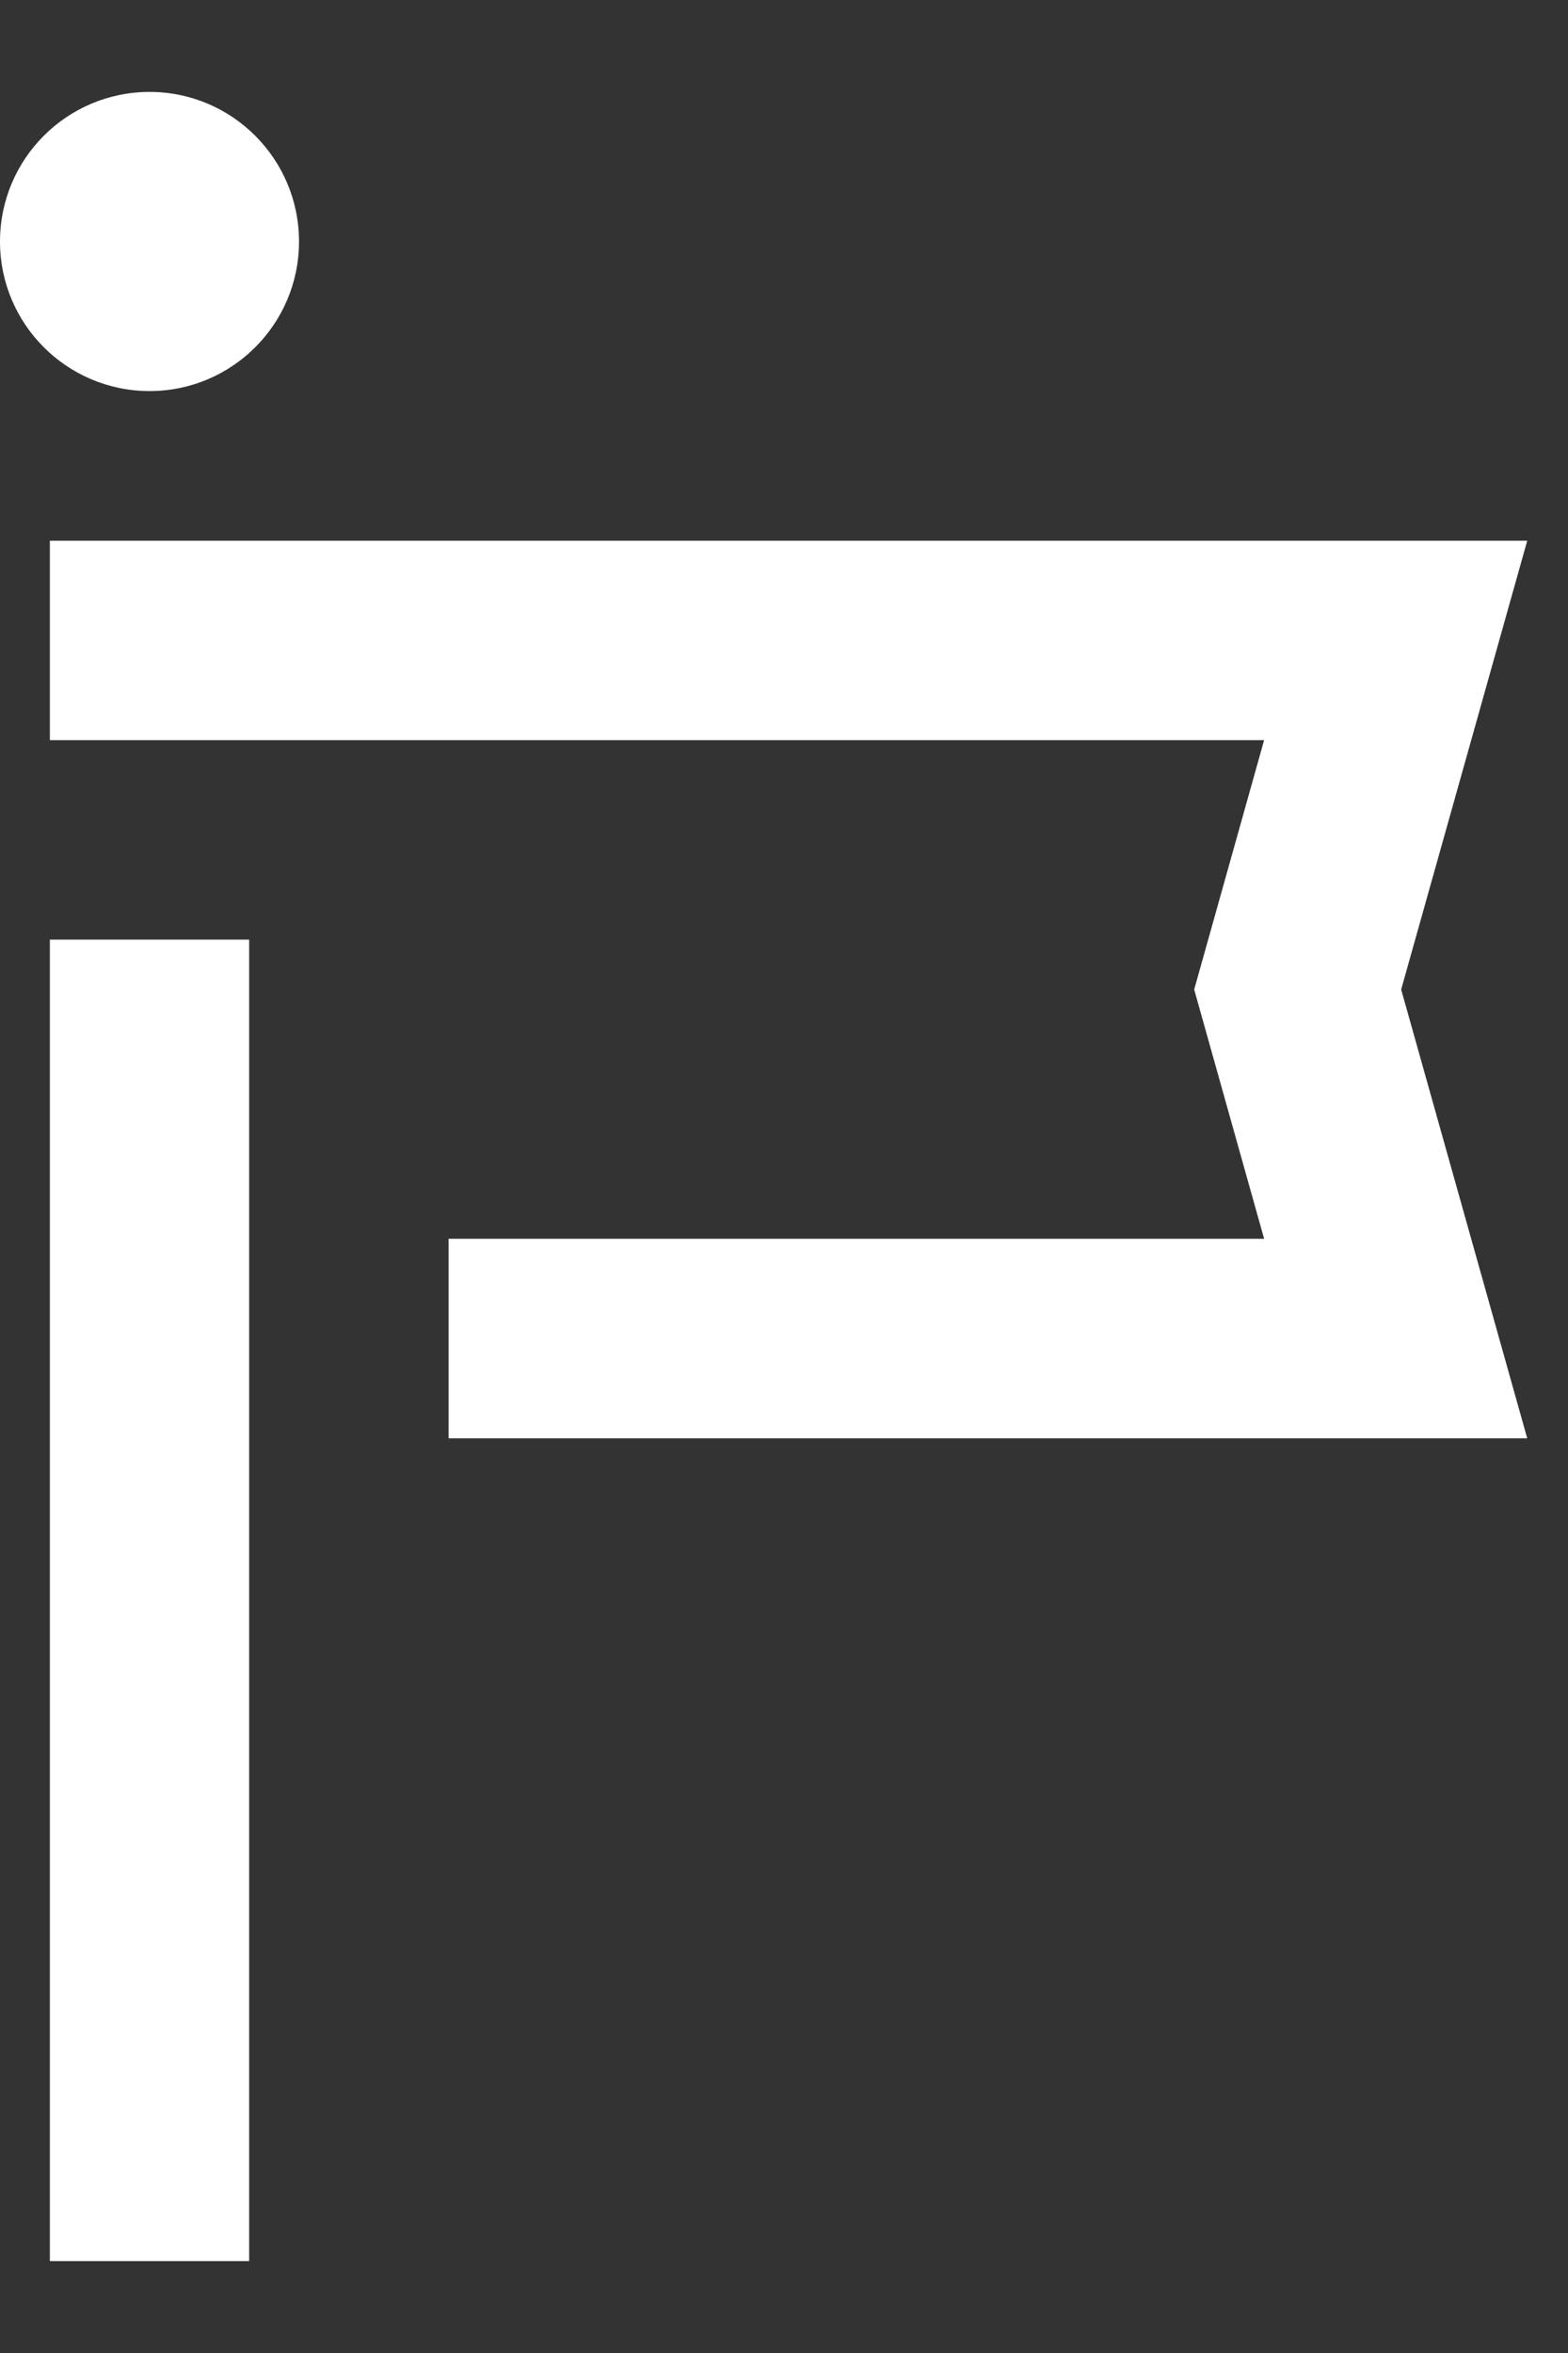
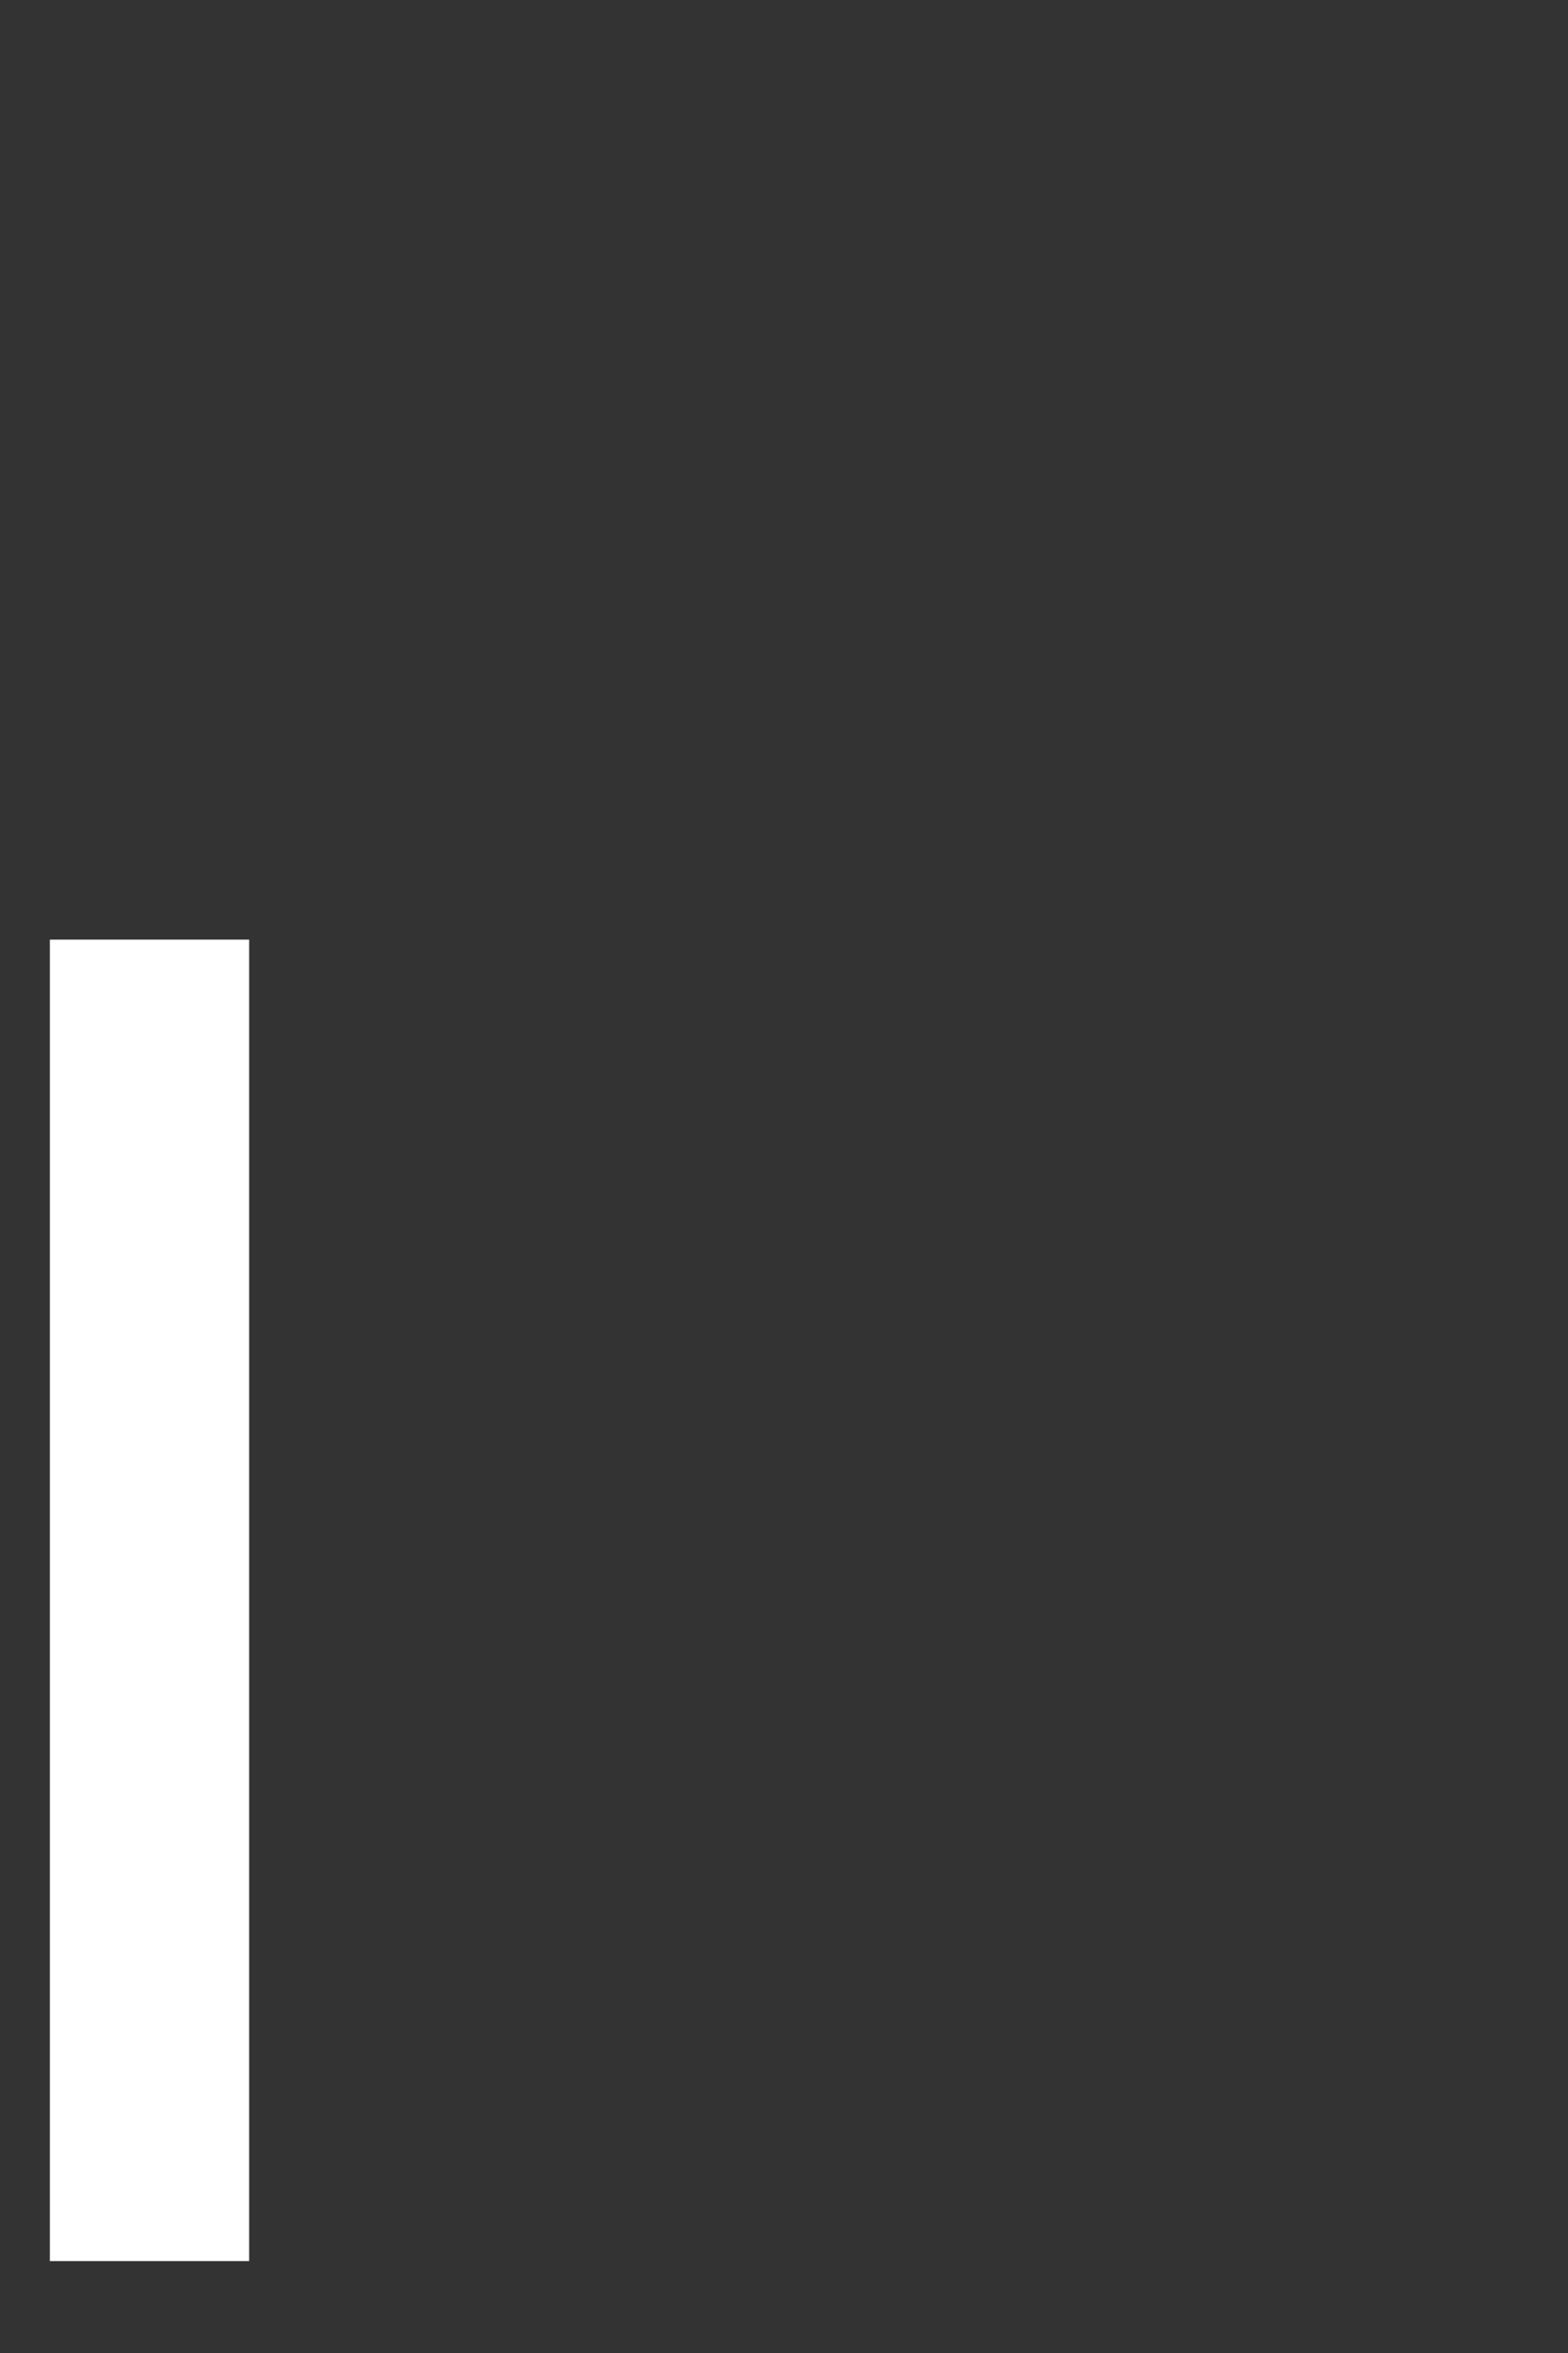
<svg xmlns="http://www.w3.org/2000/svg" width="10" height="15" viewBox="0 0 10 15" fill="none">
  <rect x="0" y="0" width="10" height="15" fill="#333333" stroke="none" />
  <path fill-rule="evenodd" clip-rule="evenodd" d="M1.589 5.99L1.589 14.414L0.318 14.414L0.318 5.99L1.589 5.99Z" fill="white" />
-   <path fill-rule="evenodd" clip-rule="evenodd" d="M9.74 9.169L2.861 9.169L2.861 7.897L8.062 7.897L7.616 6.308L8.062 4.718L0.318 4.718L0.318 3.447L9.74 3.447L8.936 6.308L9.74 9.169Z" fill="white" />
-   <path d="M1.907 1.54C1.907 2.066 1.48 2.493 0.954 2.493C0.427 2.493 0 2.066 0 1.54C0 1.013 0.427 0.586 0.954 0.586C1.48 0.586 1.907 1.013 1.907 1.54Z" fill="white" />
</svg>